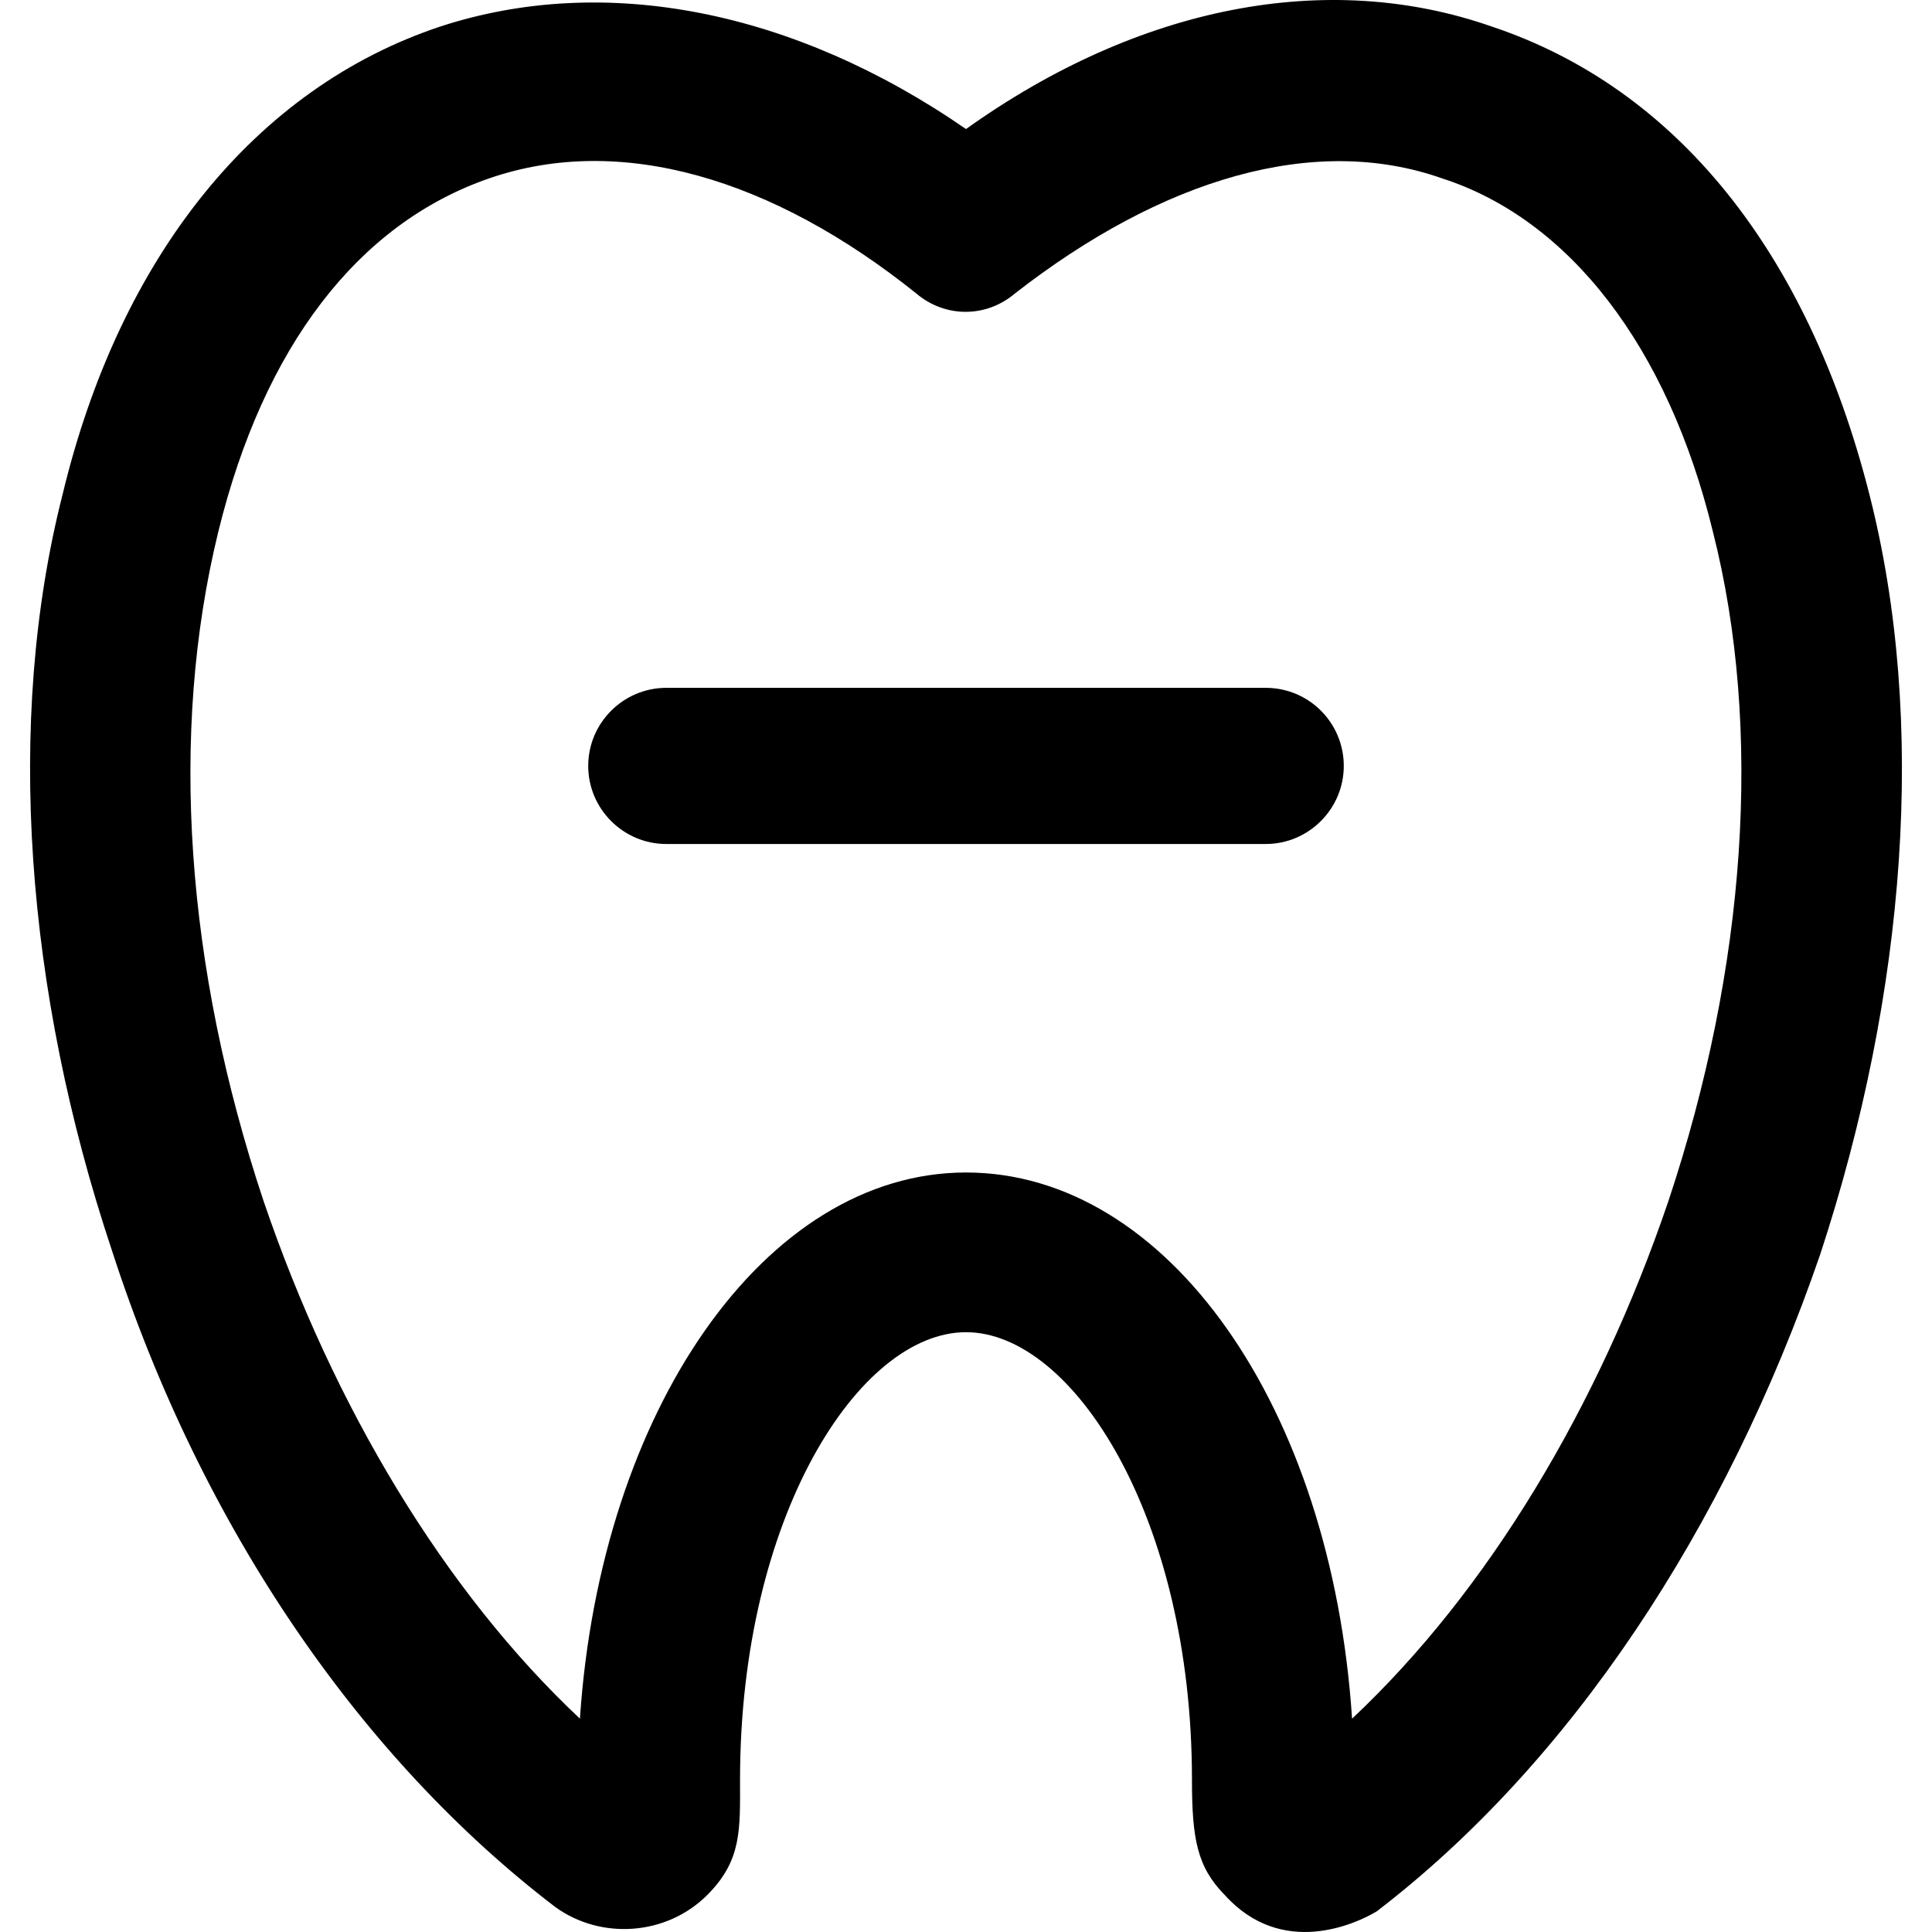
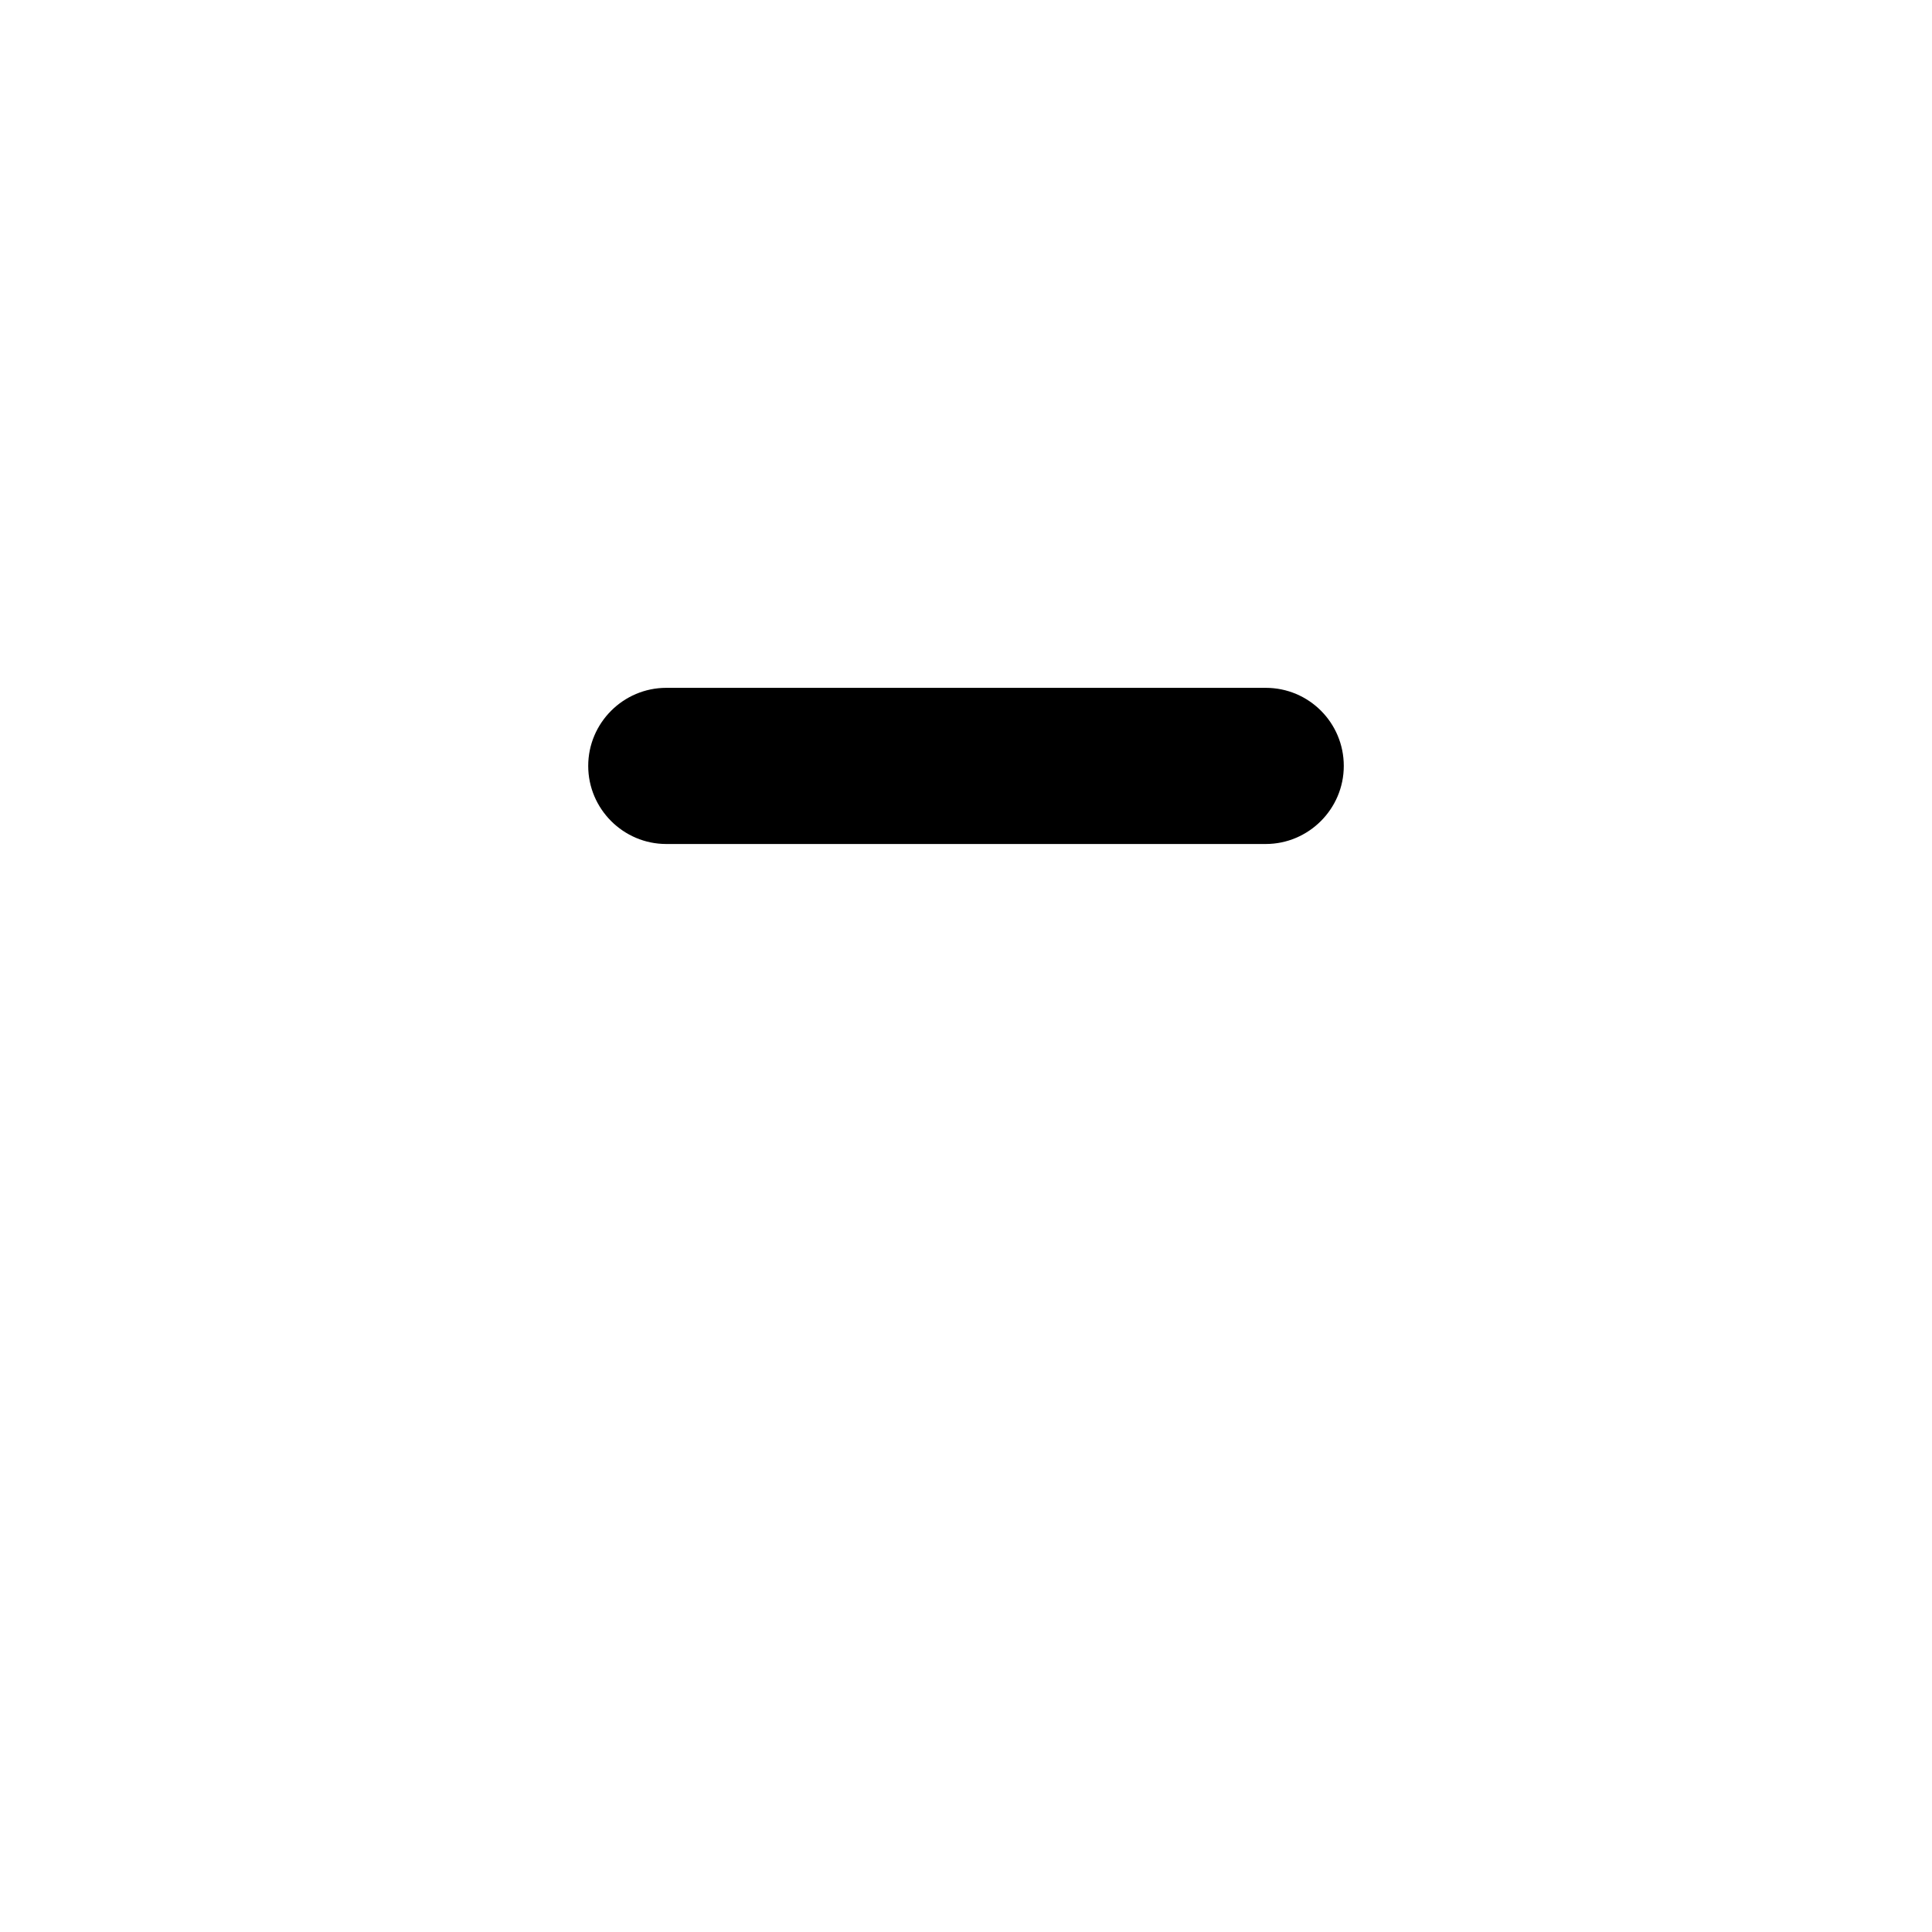
<svg xmlns="http://www.w3.org/2000/svg" fill="#000000" height="800px" width="800px" version="1.1" id="Layer_1" viewBox="0 0 489.922 489.922" xml:space="preserve">
  <g>
    <g>
      <path d="M320.961,174.424h-152c-10.9,0-19.8,8.9-19.8,19.8l0,0c0,10.9,8.9,19.8,19.8,19.8h152c10.9,0,19.8-8.9,19.8-19.8l0,0    C340.761,183.324,331.961,174.424,320.961,174.424z" />
-       <path d="M474.061,125.424c-15.6-61.5-49-103.1-95.8-118.7c-41.7-14.6-89.6-5.2-133.3,26c-43.7-30.2-91.7-39.6-133.3-26    c-46.9,15.6-81.3,58.3-95.8,118.7c-14.6,57.3-9.4,126,12.5,191.6c22.9,70.8,63.5,129.2,112.5,166.6c11.5,8.3,28.1,7.3,38.5-3.1    c8.8-8.8,8.3-16.6,8.3-29.2c0-66.7,30.2-113.5,57.3-113.5s57.3,46.9,57.3,113.5c0,14.9,1.3,22.1,8.3,29.2    c14.5,16.1,33.3,7.3,38.5,4.2c49-37.5,88.5-96.9,112.5-166.6C483.461,251.524,488.661,182.724,474.061,125.424z M423.061,304.625    c-17.7,52.1-45.8,98.9-80.2,131.2c-5.2-79.2-46.9-138.5-97.9-138.5s-92.7,60.4-97.9,138.5c-34.4-32.3-62.5-79.2-80.2-131.2    c-19.8-59.4-24-118.7-11.5-169.8c11.5-46.9,35.4-78.1,68.7-89.6s71.9,0,108.3,29.2c7.3,6.2,17.7,6.2,25,0    c37.5-29.2,76-40.6,108.3-29.2c32.3,10.4,57.3,42.7,68.7,89.6C447.061,184.824,442.861,245.225,423.061,304.625z" />
    </g>
  </g>
</svg>